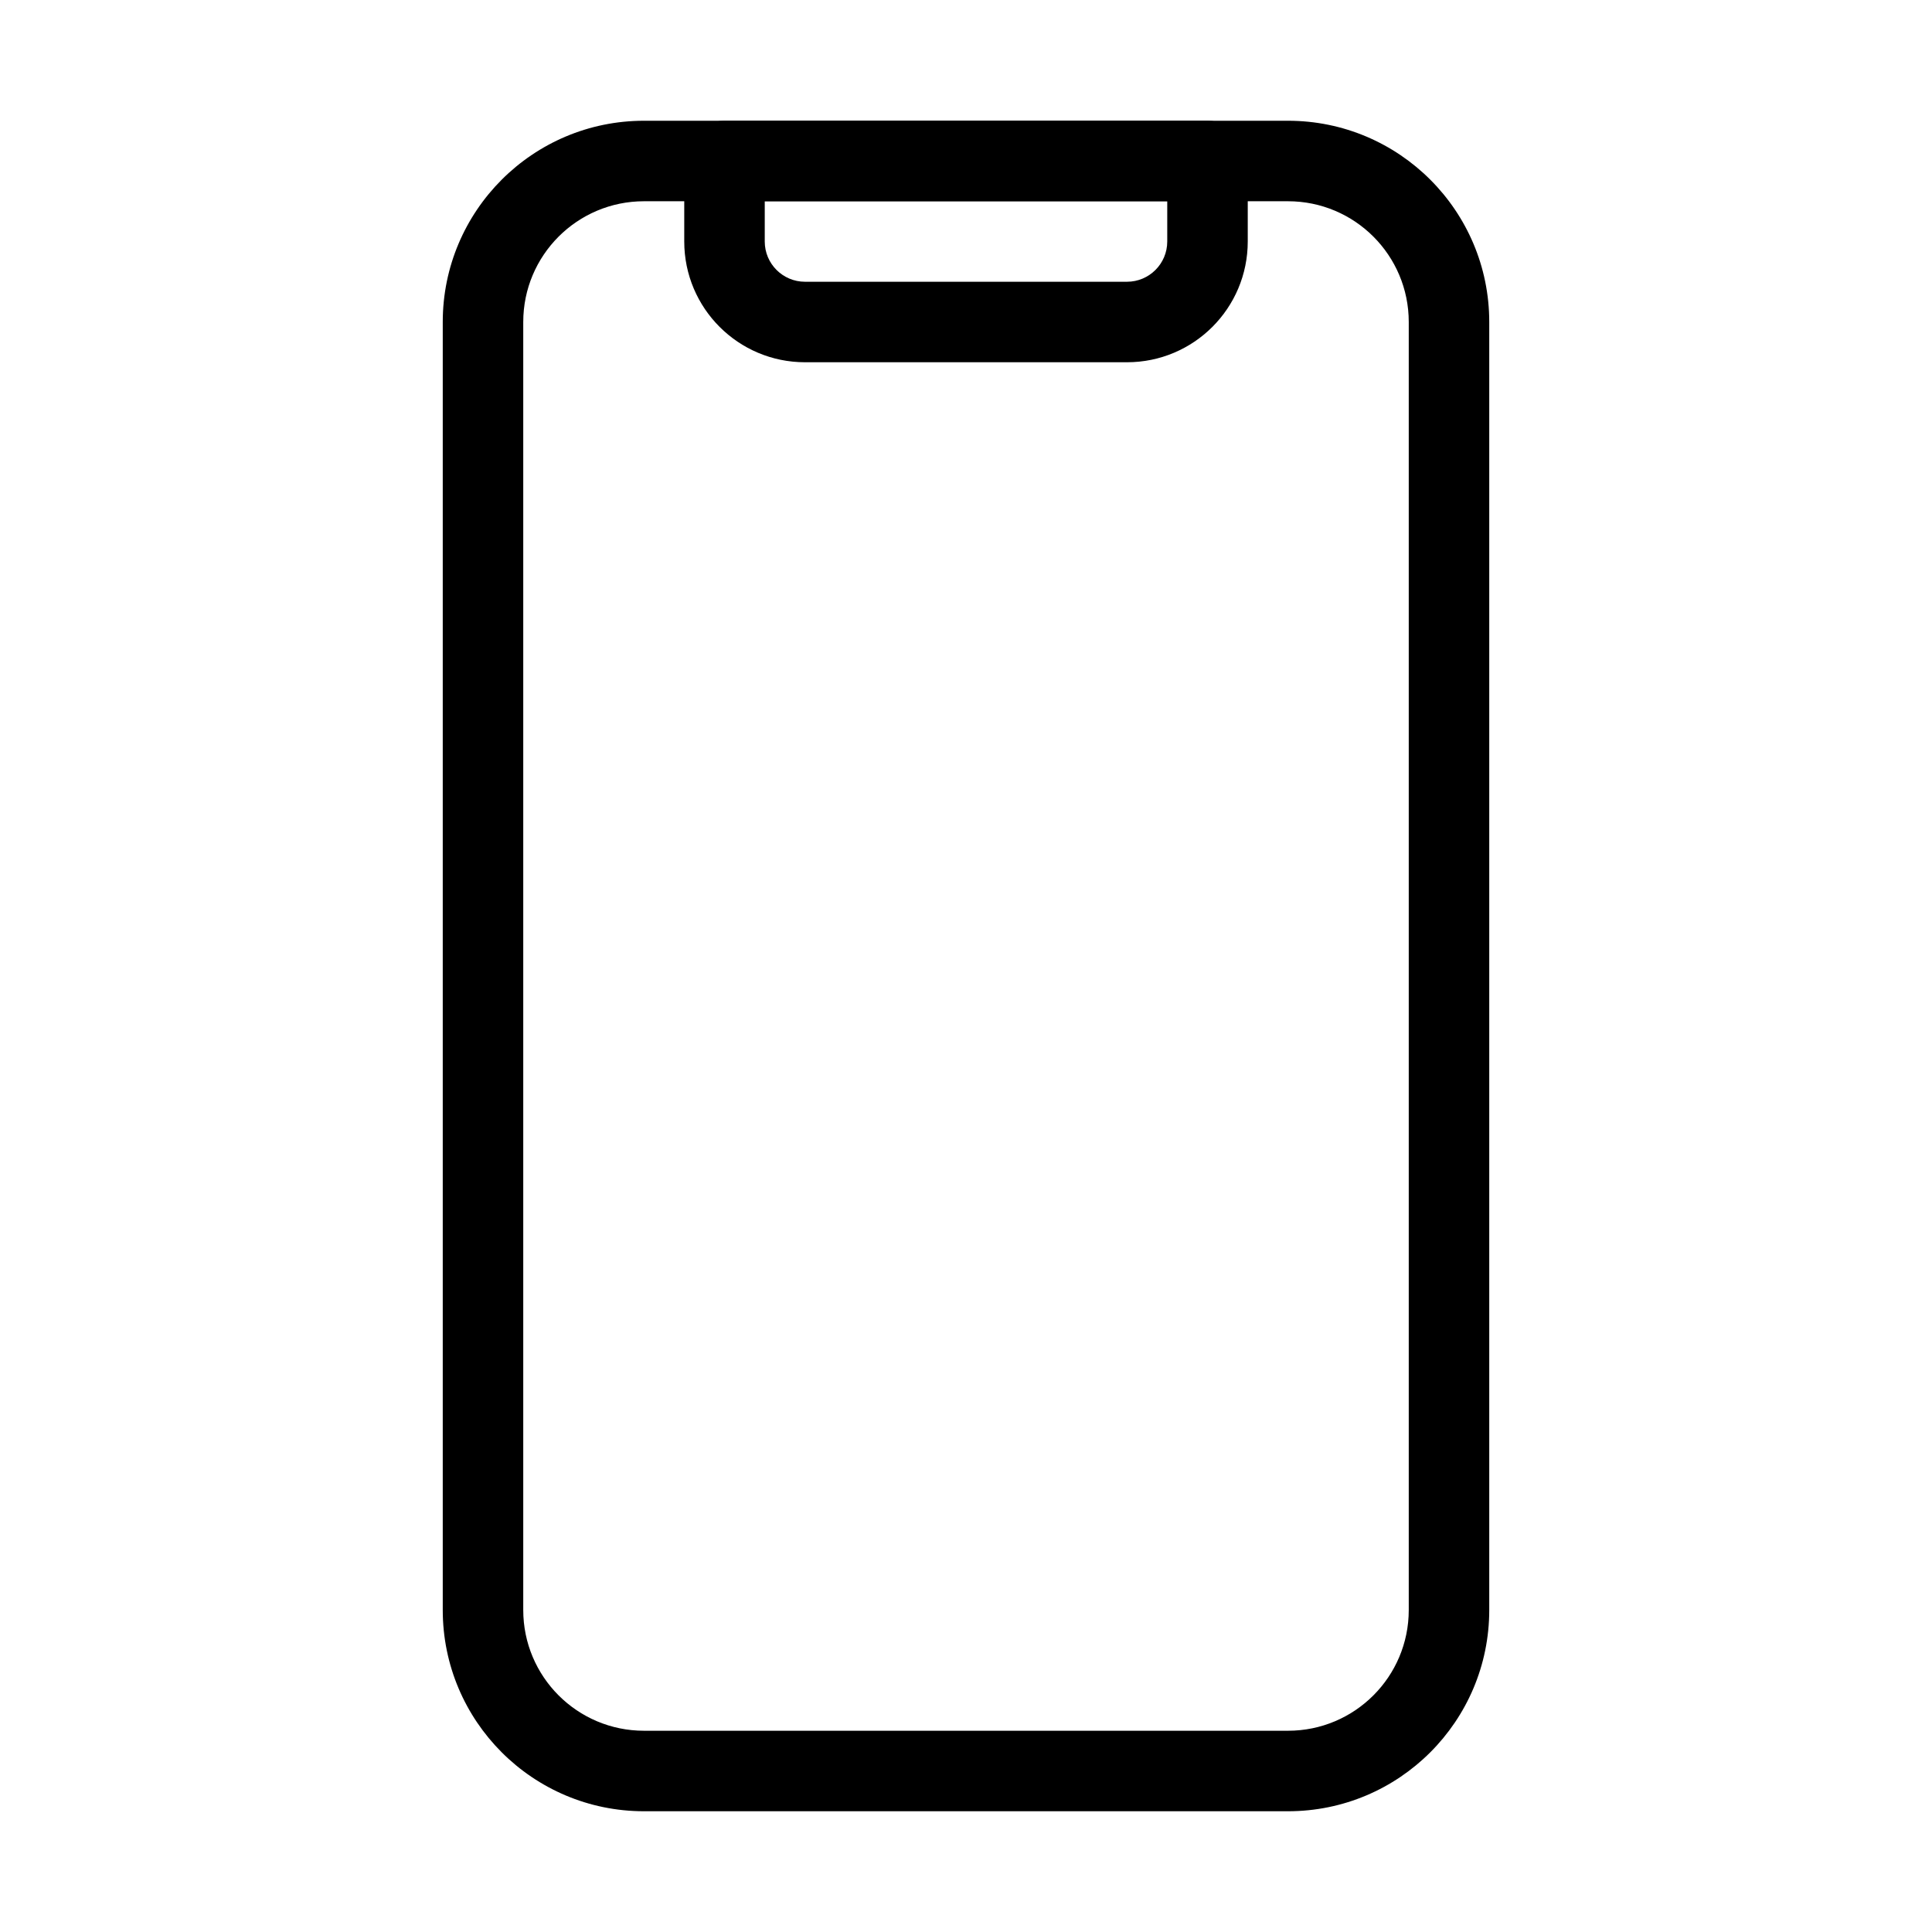
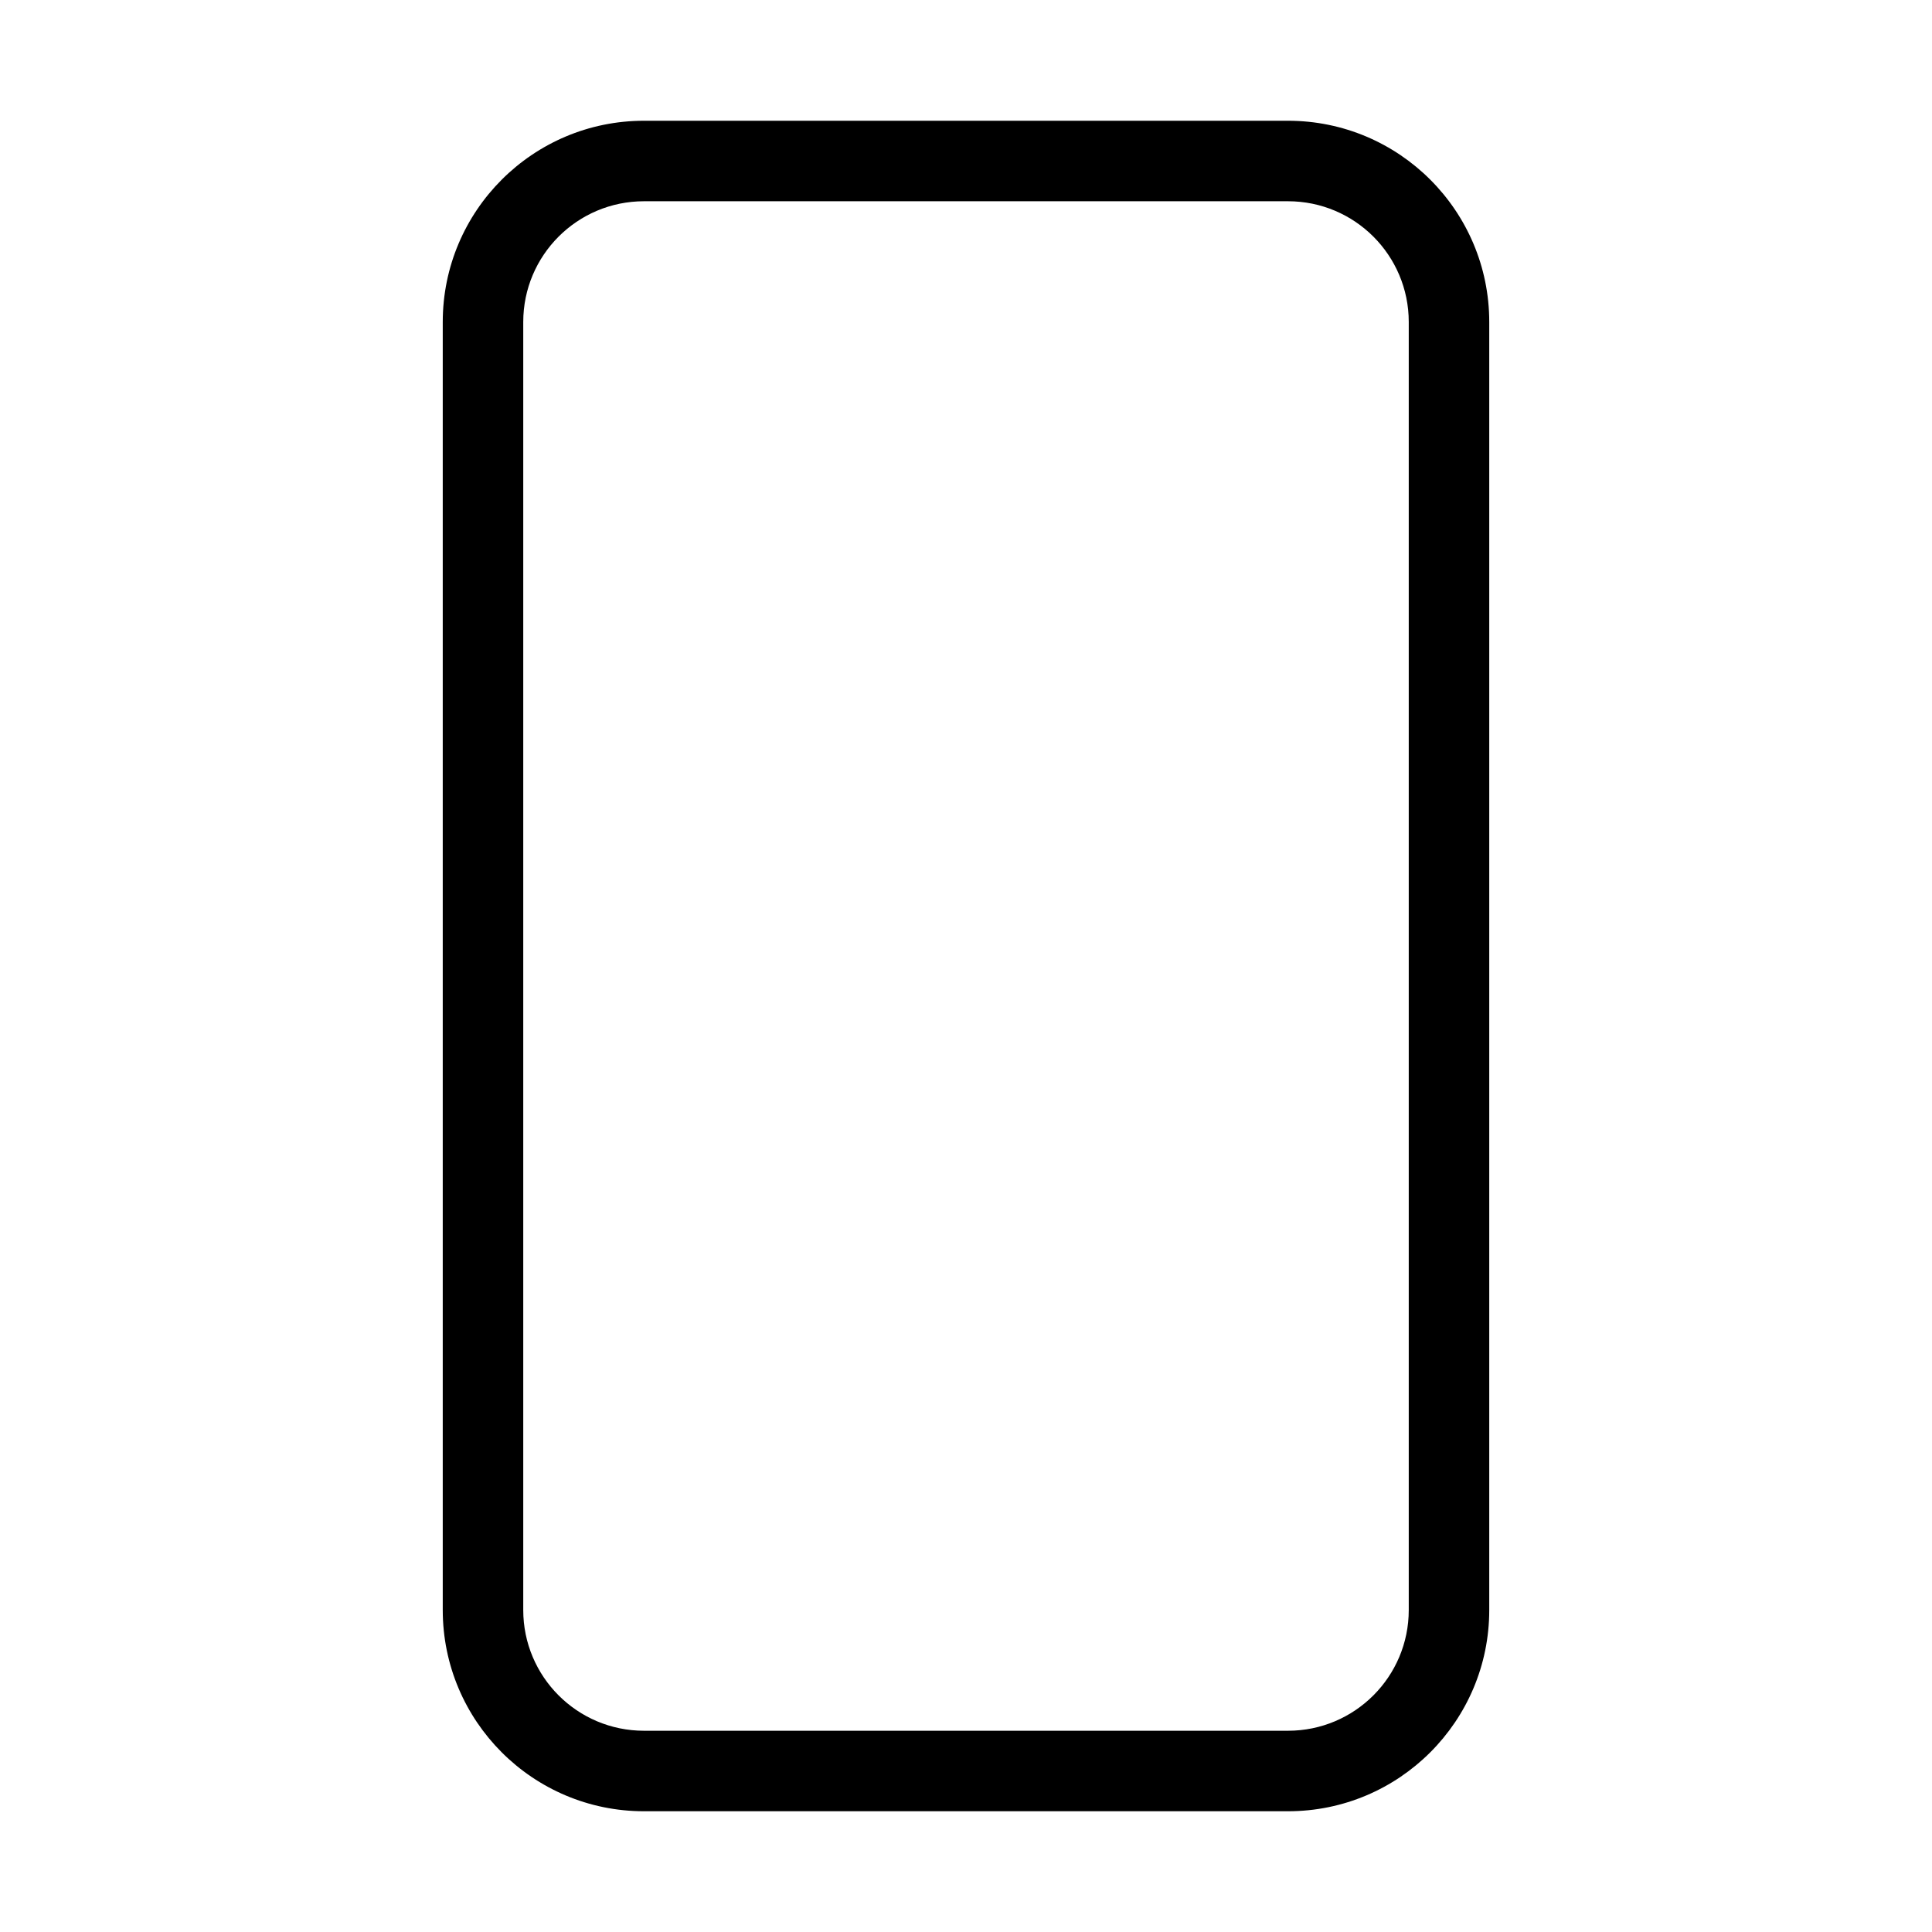
<svg xmlns="http://www.w3.org/2000/svg" width="42" height="42" viewBox="0 0 42 42" fill="none">
  <path fill-rule="evenodd" clip-rule="evenodd" d="M9.625 7C9.625 4.584 11.584 2.625 14 2.625H28C30.416 2.625 32.375 4.584 32.375 7V35C32.375 37.416 30.416 39.375 28 39.375H14C11.584 39.375 9.625 37.416 9.625 35V7ZM14 4.375C12.55 4.375 11.375 5.55 11.375 7V35C11.375 36.45 12.55 37.625 14 37.625H28C29.45 37.625 30.625 36.45 30.625 35V7C30.625 5.55 29.45 4.375 28 4.375H14Z" fill="black" />
-   <path fill-rule="evenodd" clip-rule="evenodd" d="M14.875 3.5C14.875 3.017 15.267 2.625 15.75 2.625H26.25C26.733 2.625 27.125 3.017 27.125 3.5V5.25C27.125 6.7 25.95 7.875 24.5 7.875H17.5C16.05 7.875 14.875 6.7 14.875 5.25V3.5ZM16.625 4.375V5.25C16.625 5.733 17.017 6.125 17.5 6.125H24.5C24.983 6.125 25.375 5.733 25.375 5.25V4.375H16.625Z" fill="black" />
</svg>